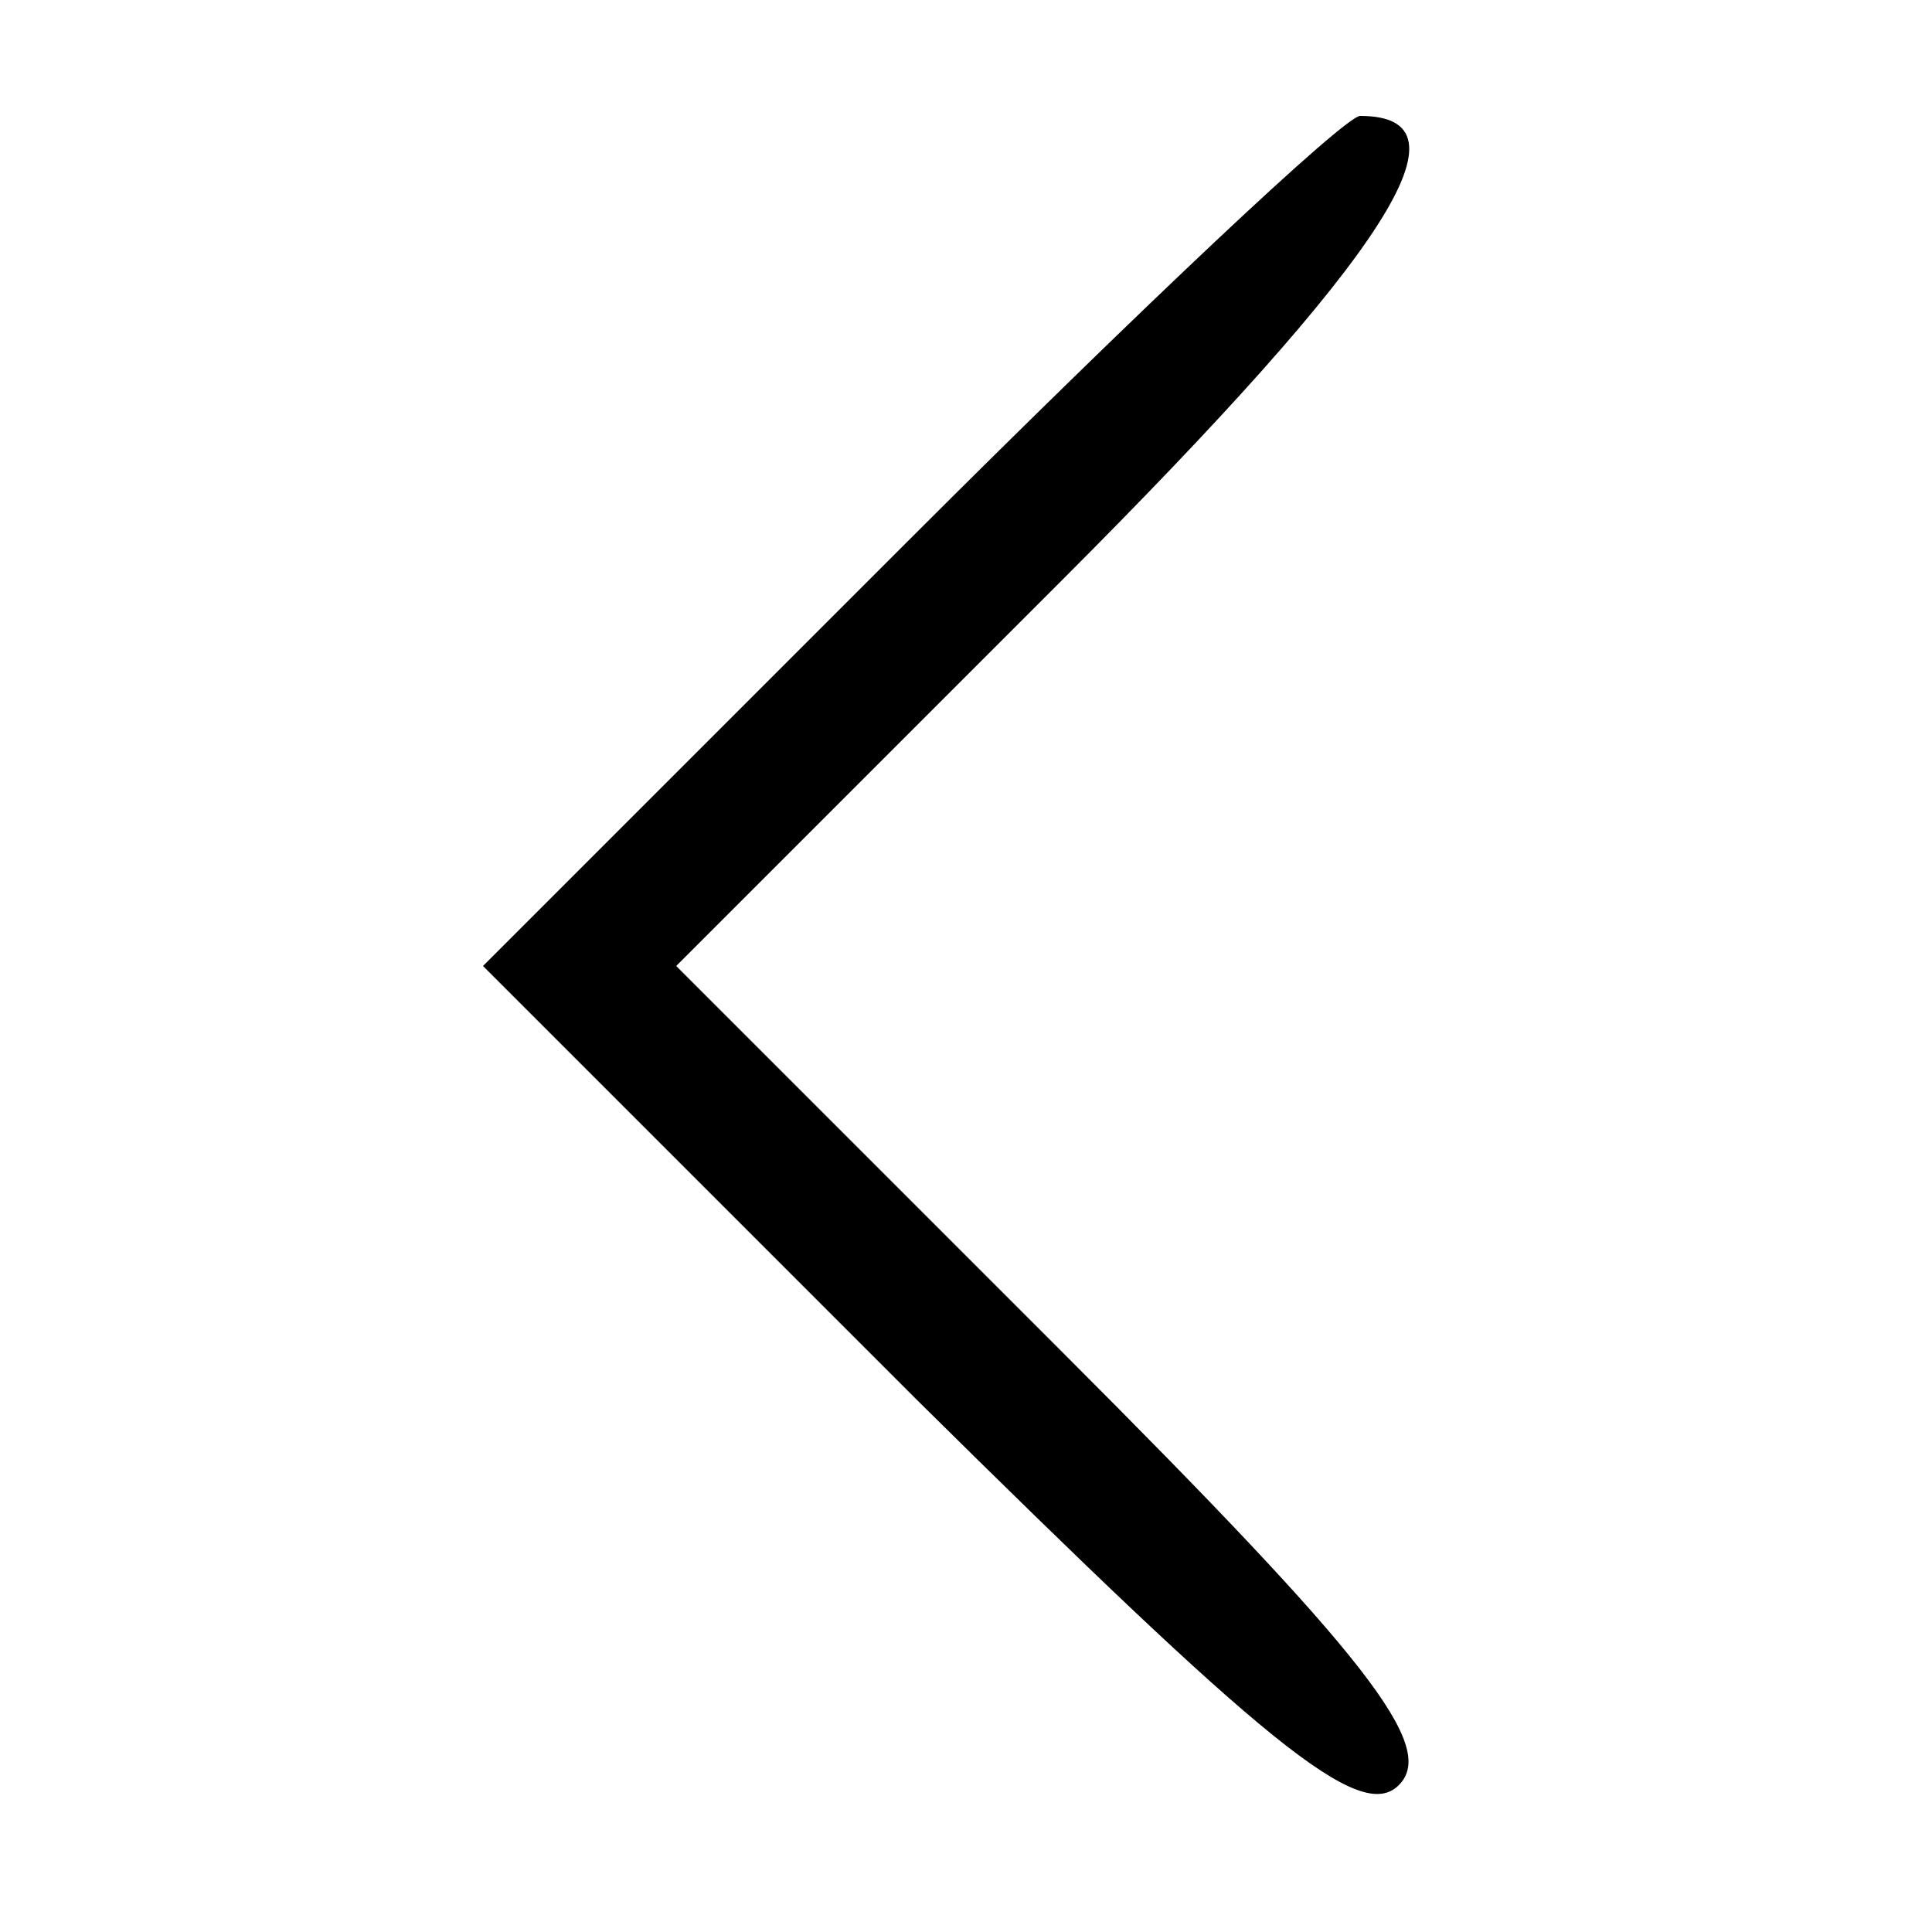
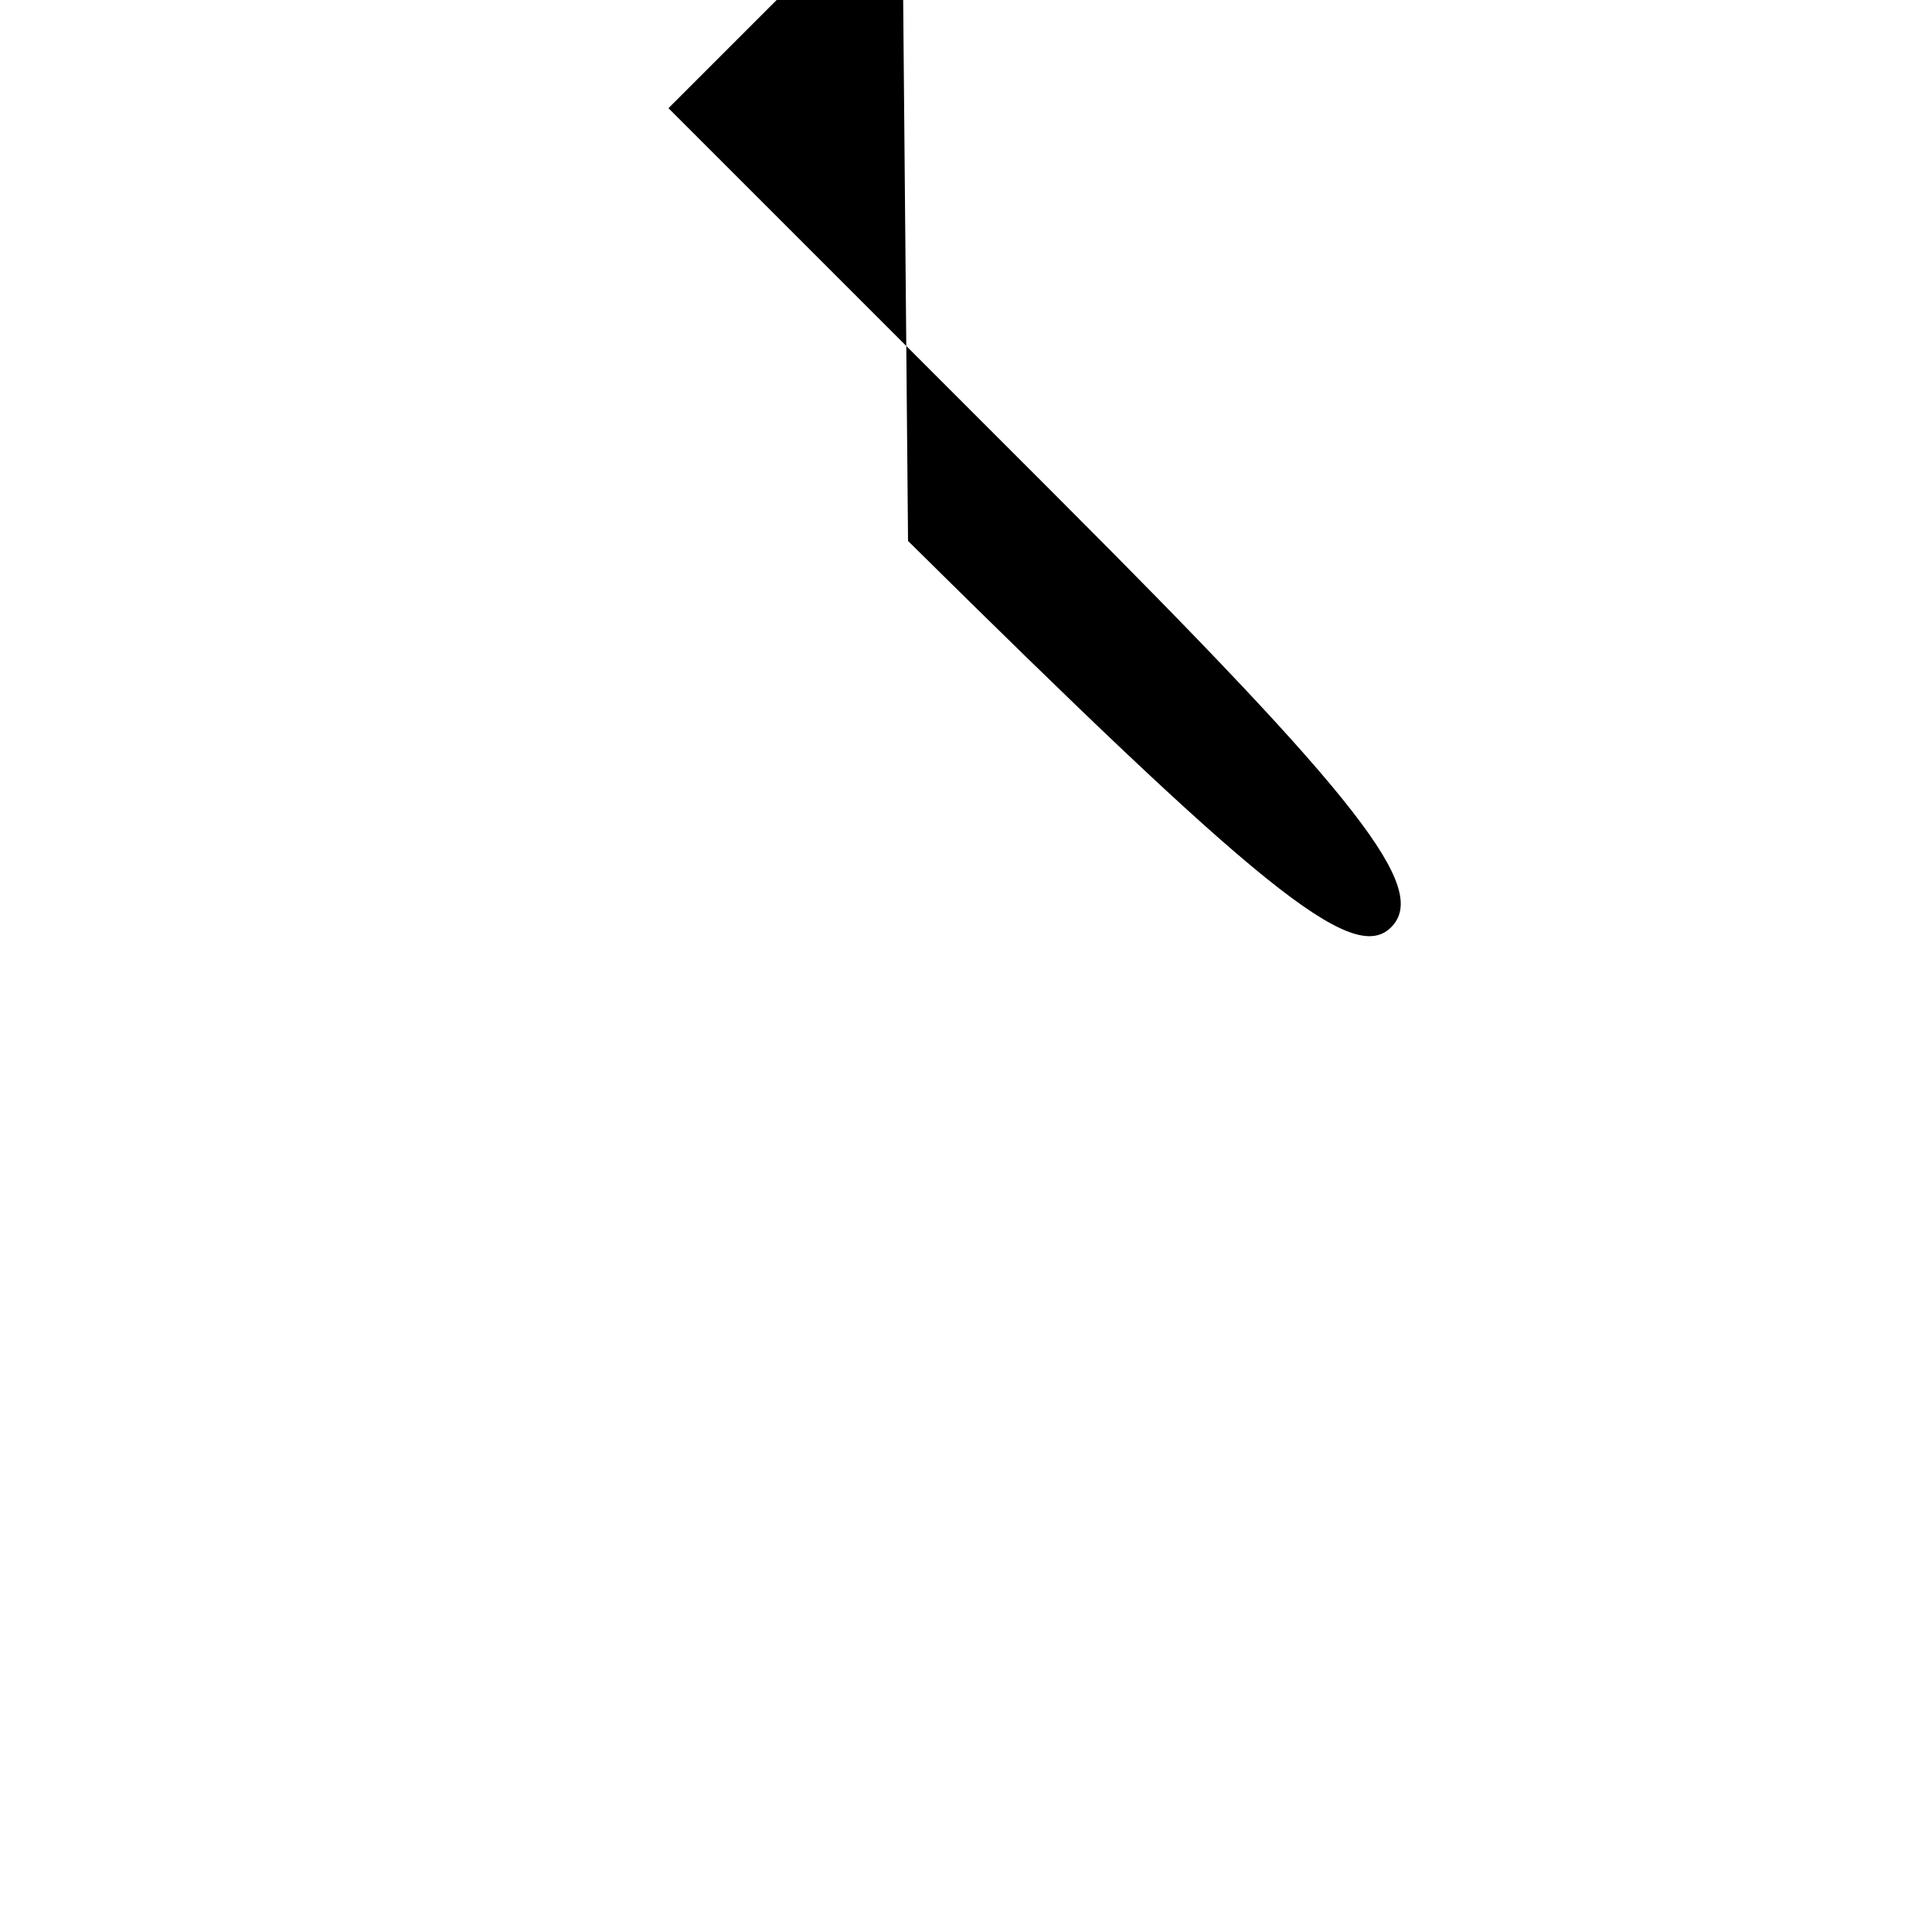
<svg xmlns="http://www.w3.org/2000/svg" version="1.0" width="50pt" height="50pt" viewBox="0 0 50 50" preserveAspectRatio="xMidYMid meet">
  <g transform="translate(0,50) scale(0.1,-0.1)" fill="#000000" stroke="none">
-     <path d="M235 360 l-110 -110 112 -112 c90 -89 115 -110 125 -100 10 10 -8 33 -87 112 l-100 100 99 99 c86 86 108 121 78 121 -4 0 -57 -50 -117 -110z" />
+     <path d="M235 360 c90 -89 115 -110 125 -100 10 10 -8 33 -87 112 l-100 100 99 99 c86 86 108 121 78 121 -4 0 -57 -50 -117 -110z" />
  </g>
</svg>